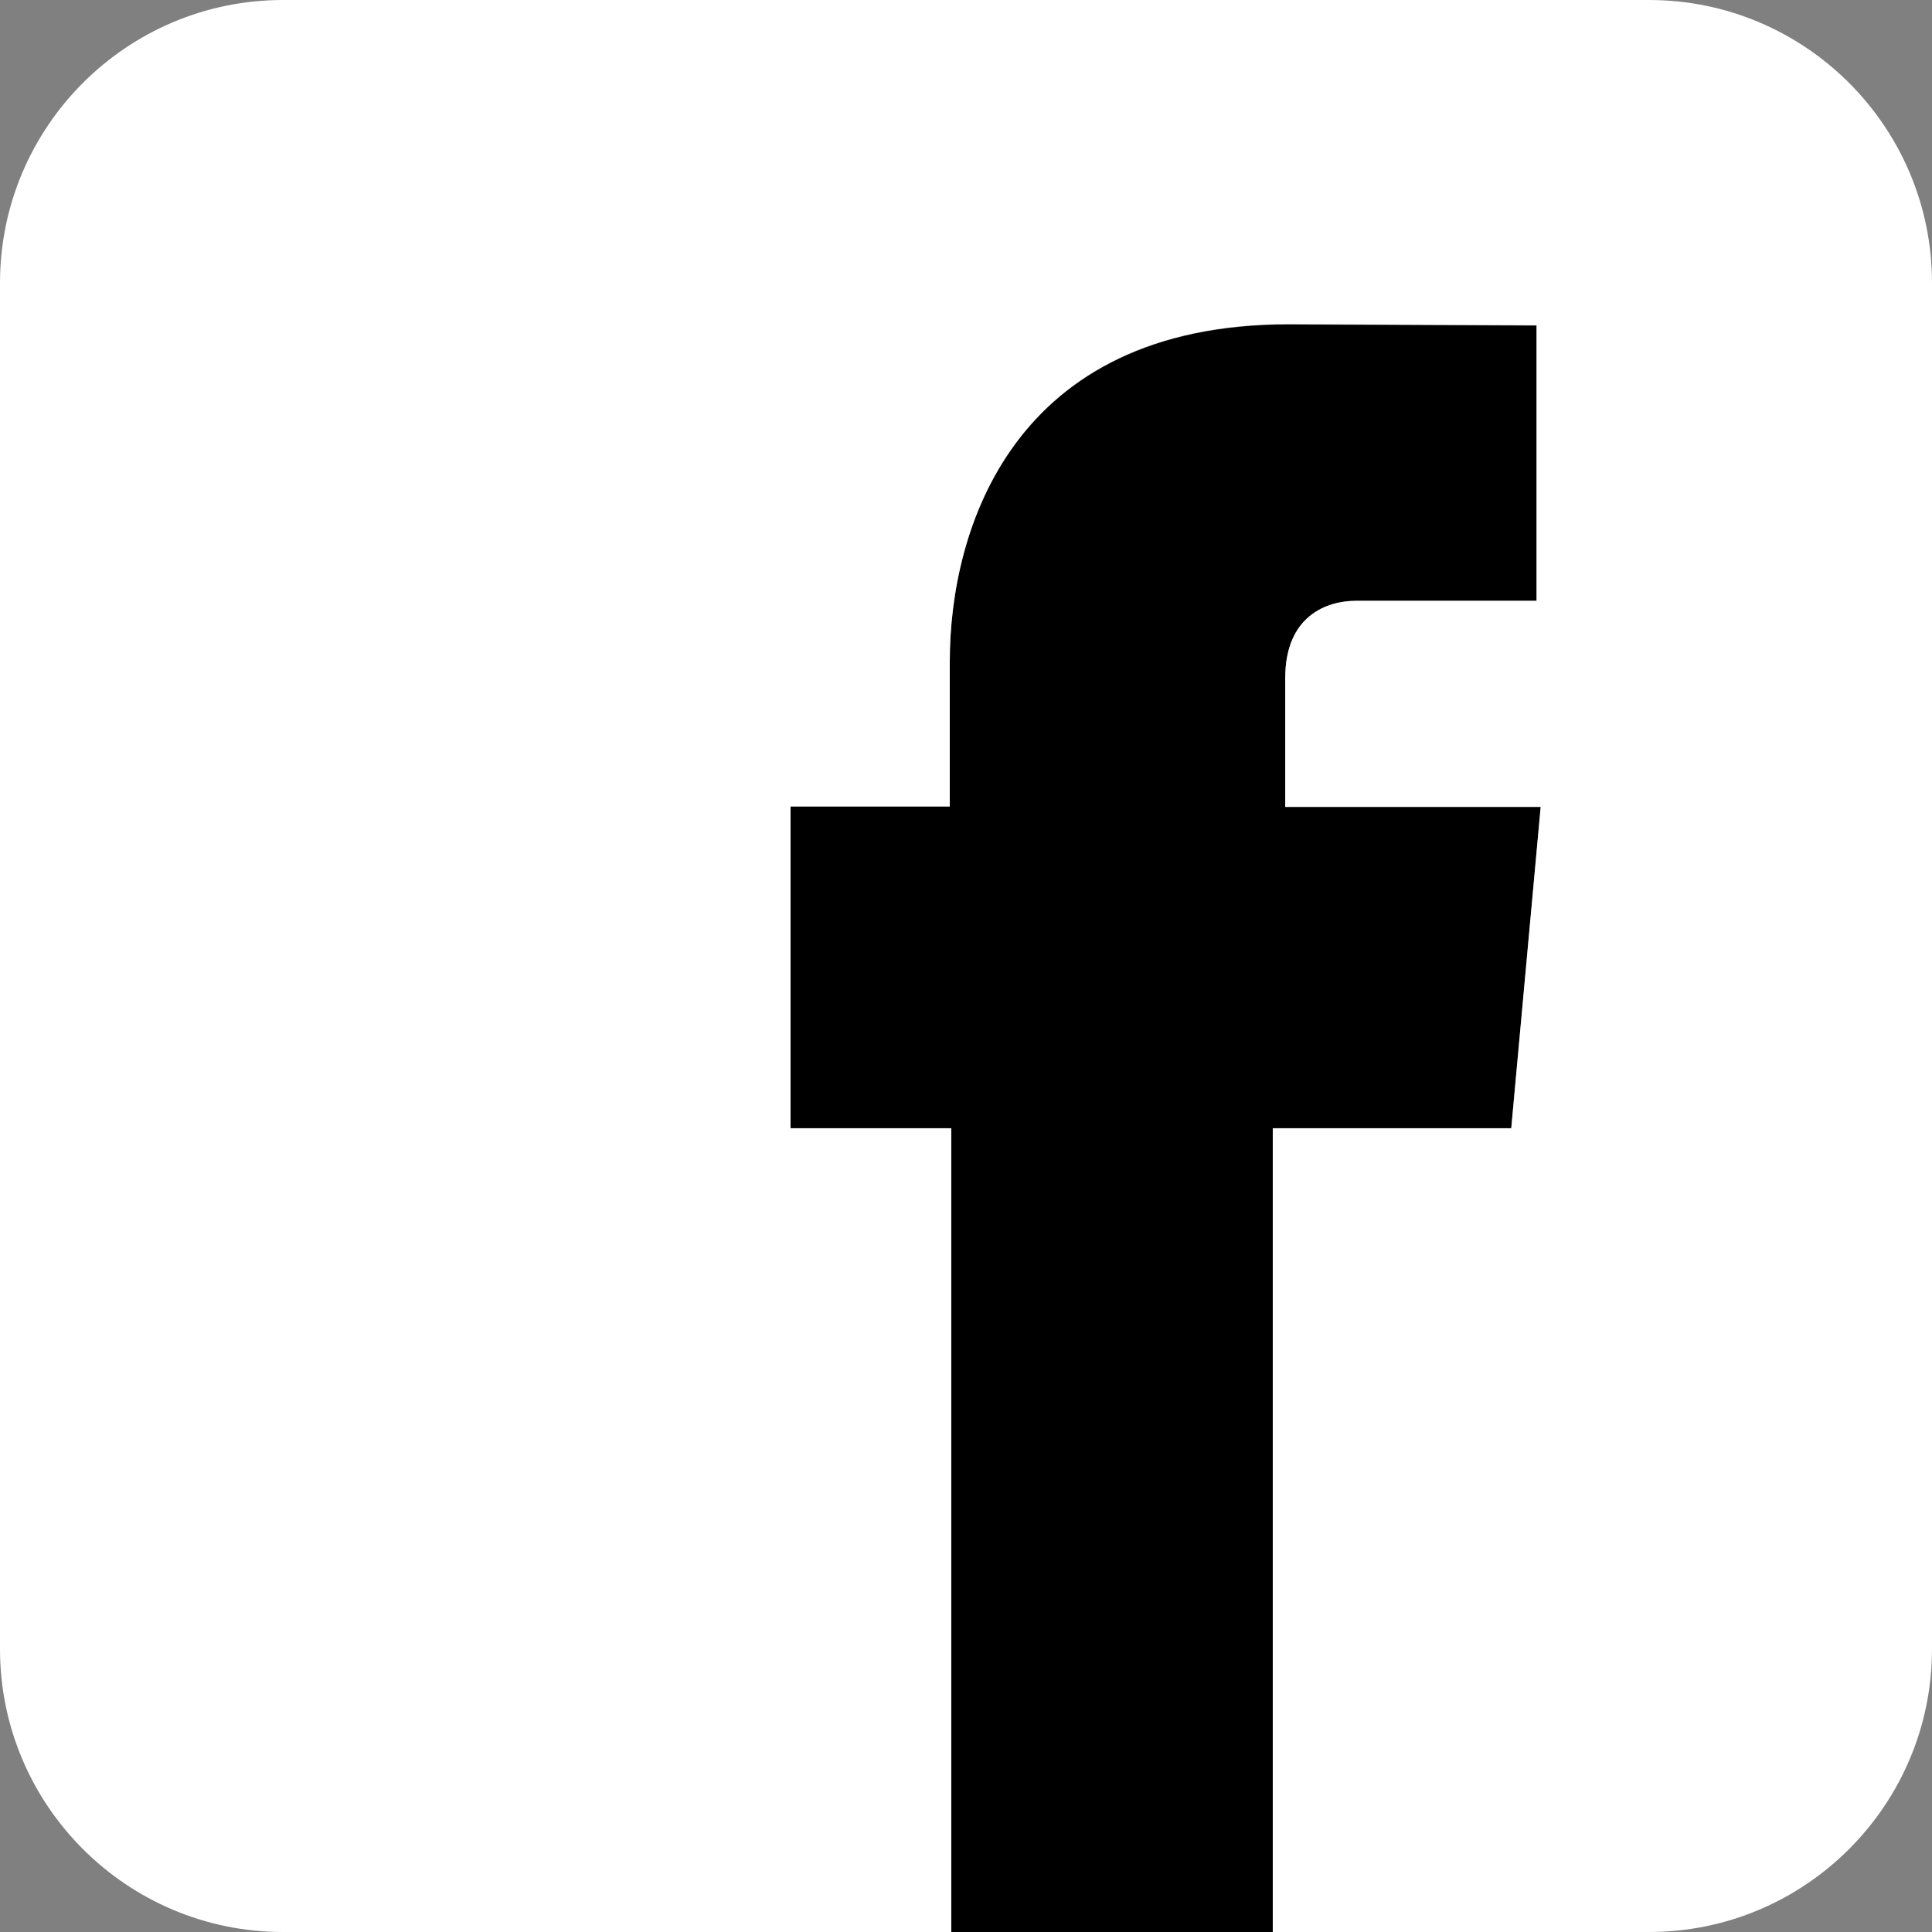
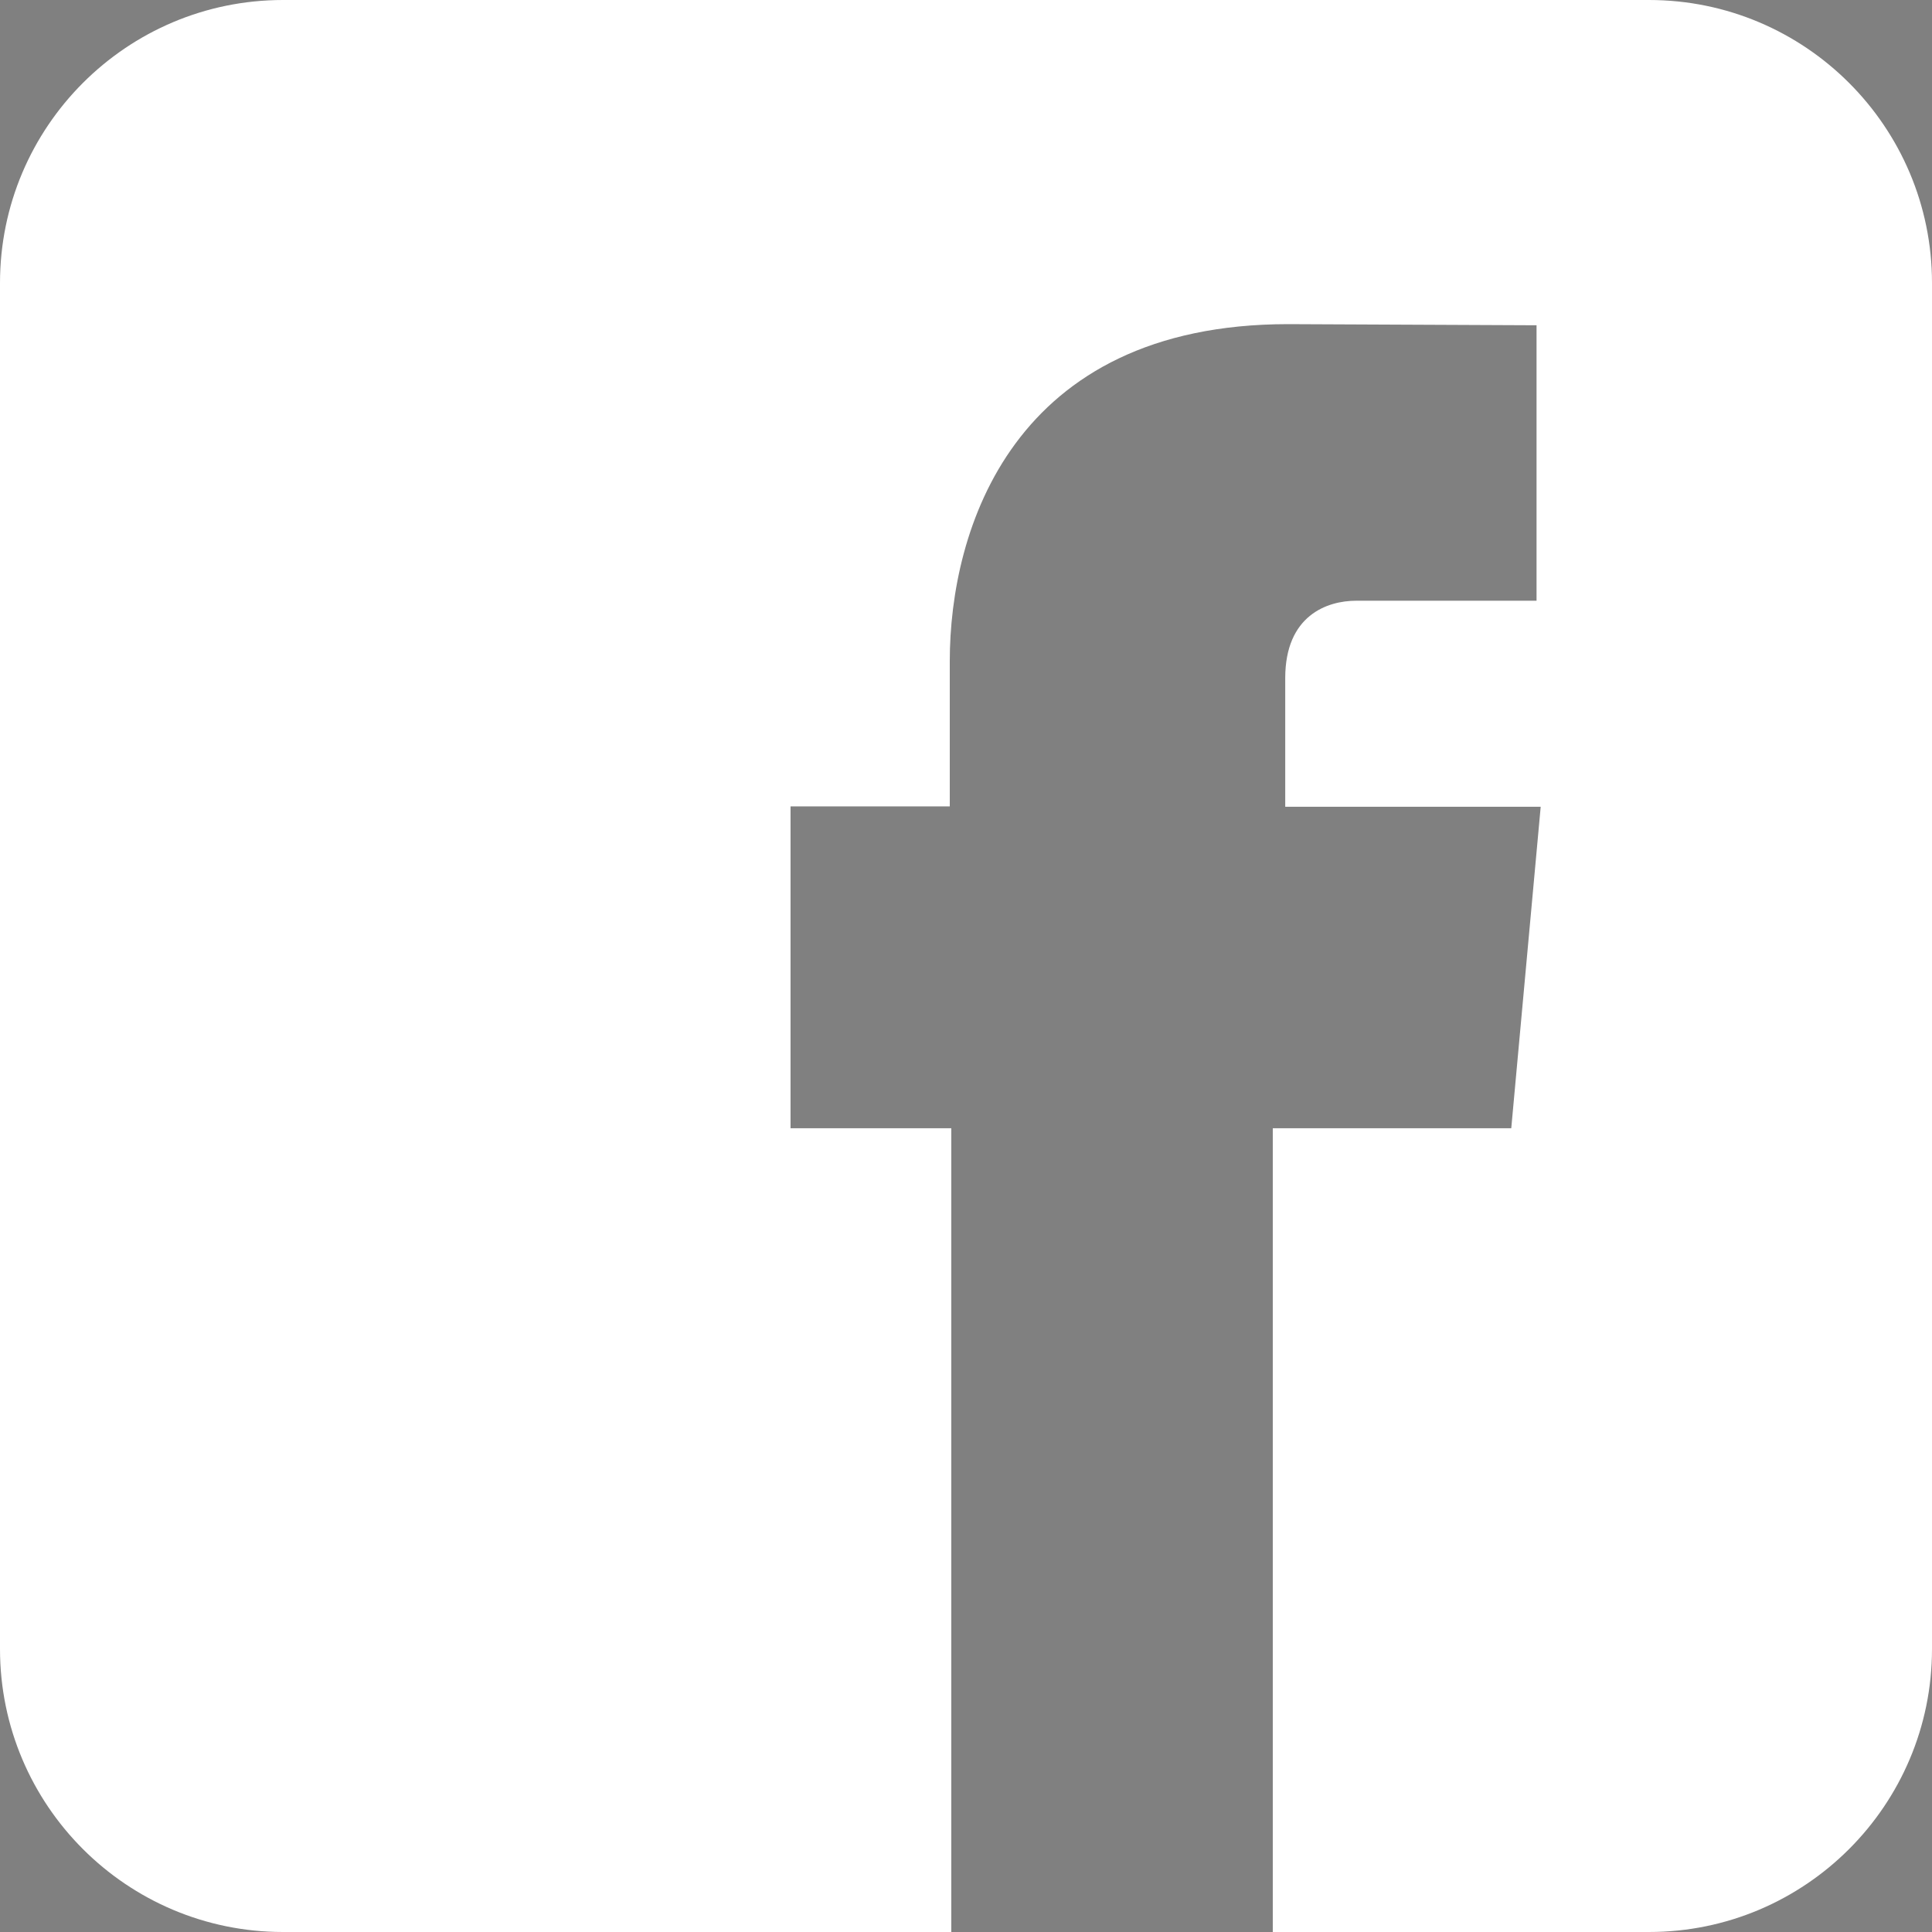
<svg xmlns="http://www.w3.org/2000/svg" id="a" viewBox="0 0 512 512">
  <rect x="0" y="0" width="512" height="512" fill="#808080" stroke="none" />
  <defs>
    <style>.b{fill:#fff;}</style>
  </defs>
-   <path d="M408.3,213.8l-7.8,85.2h-63.2v213h-85.2v-213h-42.6v-85.2h42.2v-38.5c0-34.9,16.6-89.3,89.7-89.3l65.8,.3v73h-47.8c-7.8,0-18.8,3.9-18.8,20.5v34.1h67.7v-.1Z" />
  <path class="b" d="M512,75V437c0,41.4-33.6,75-75,75h-99.7v-213h63.2l7.8-85.2h-67.7v-34.1c0-16.6,11.1-20.5,18.8-20.5h47.8V86.2l-65.8-.3c-73.1,0-89.7,54.5-89.7,89.3v38.5h-42.2v85.3h42.6v213H75c-41.4,0-75-33.6-75-75V75C0,33.6,33.6,0,75,0H437c41.4,0,75,33.6,75,75Z" />
</svg>